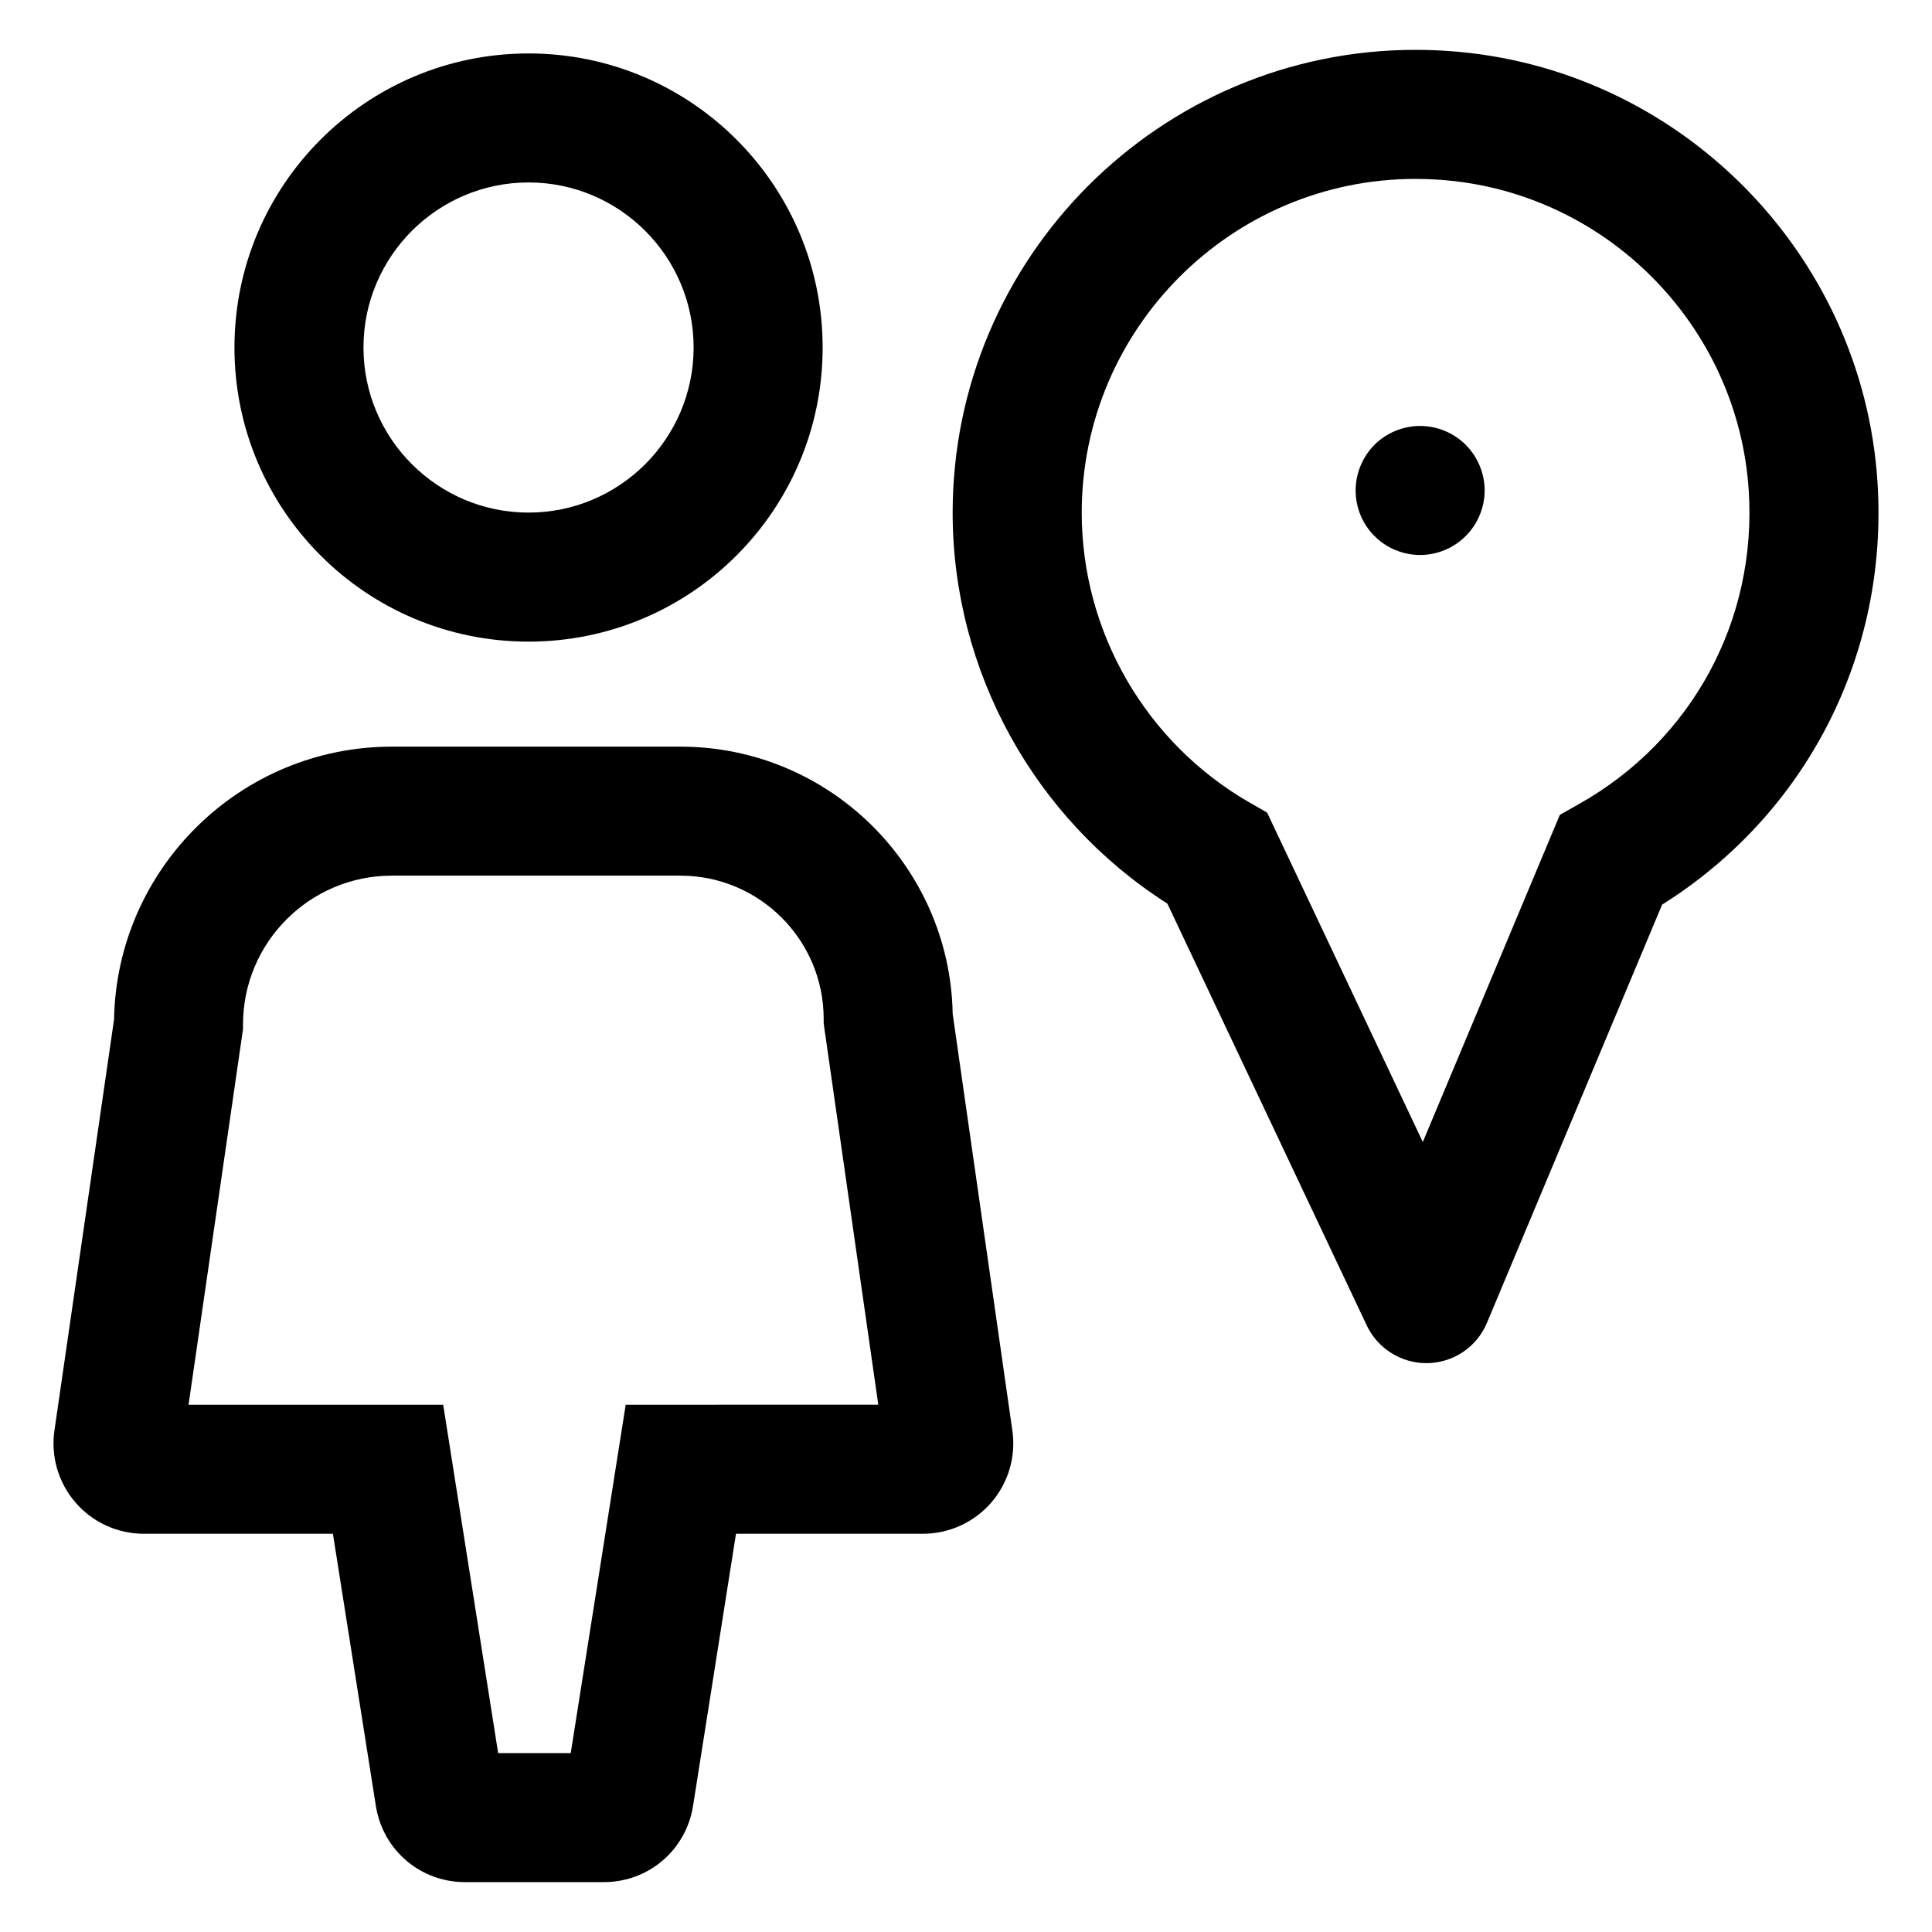
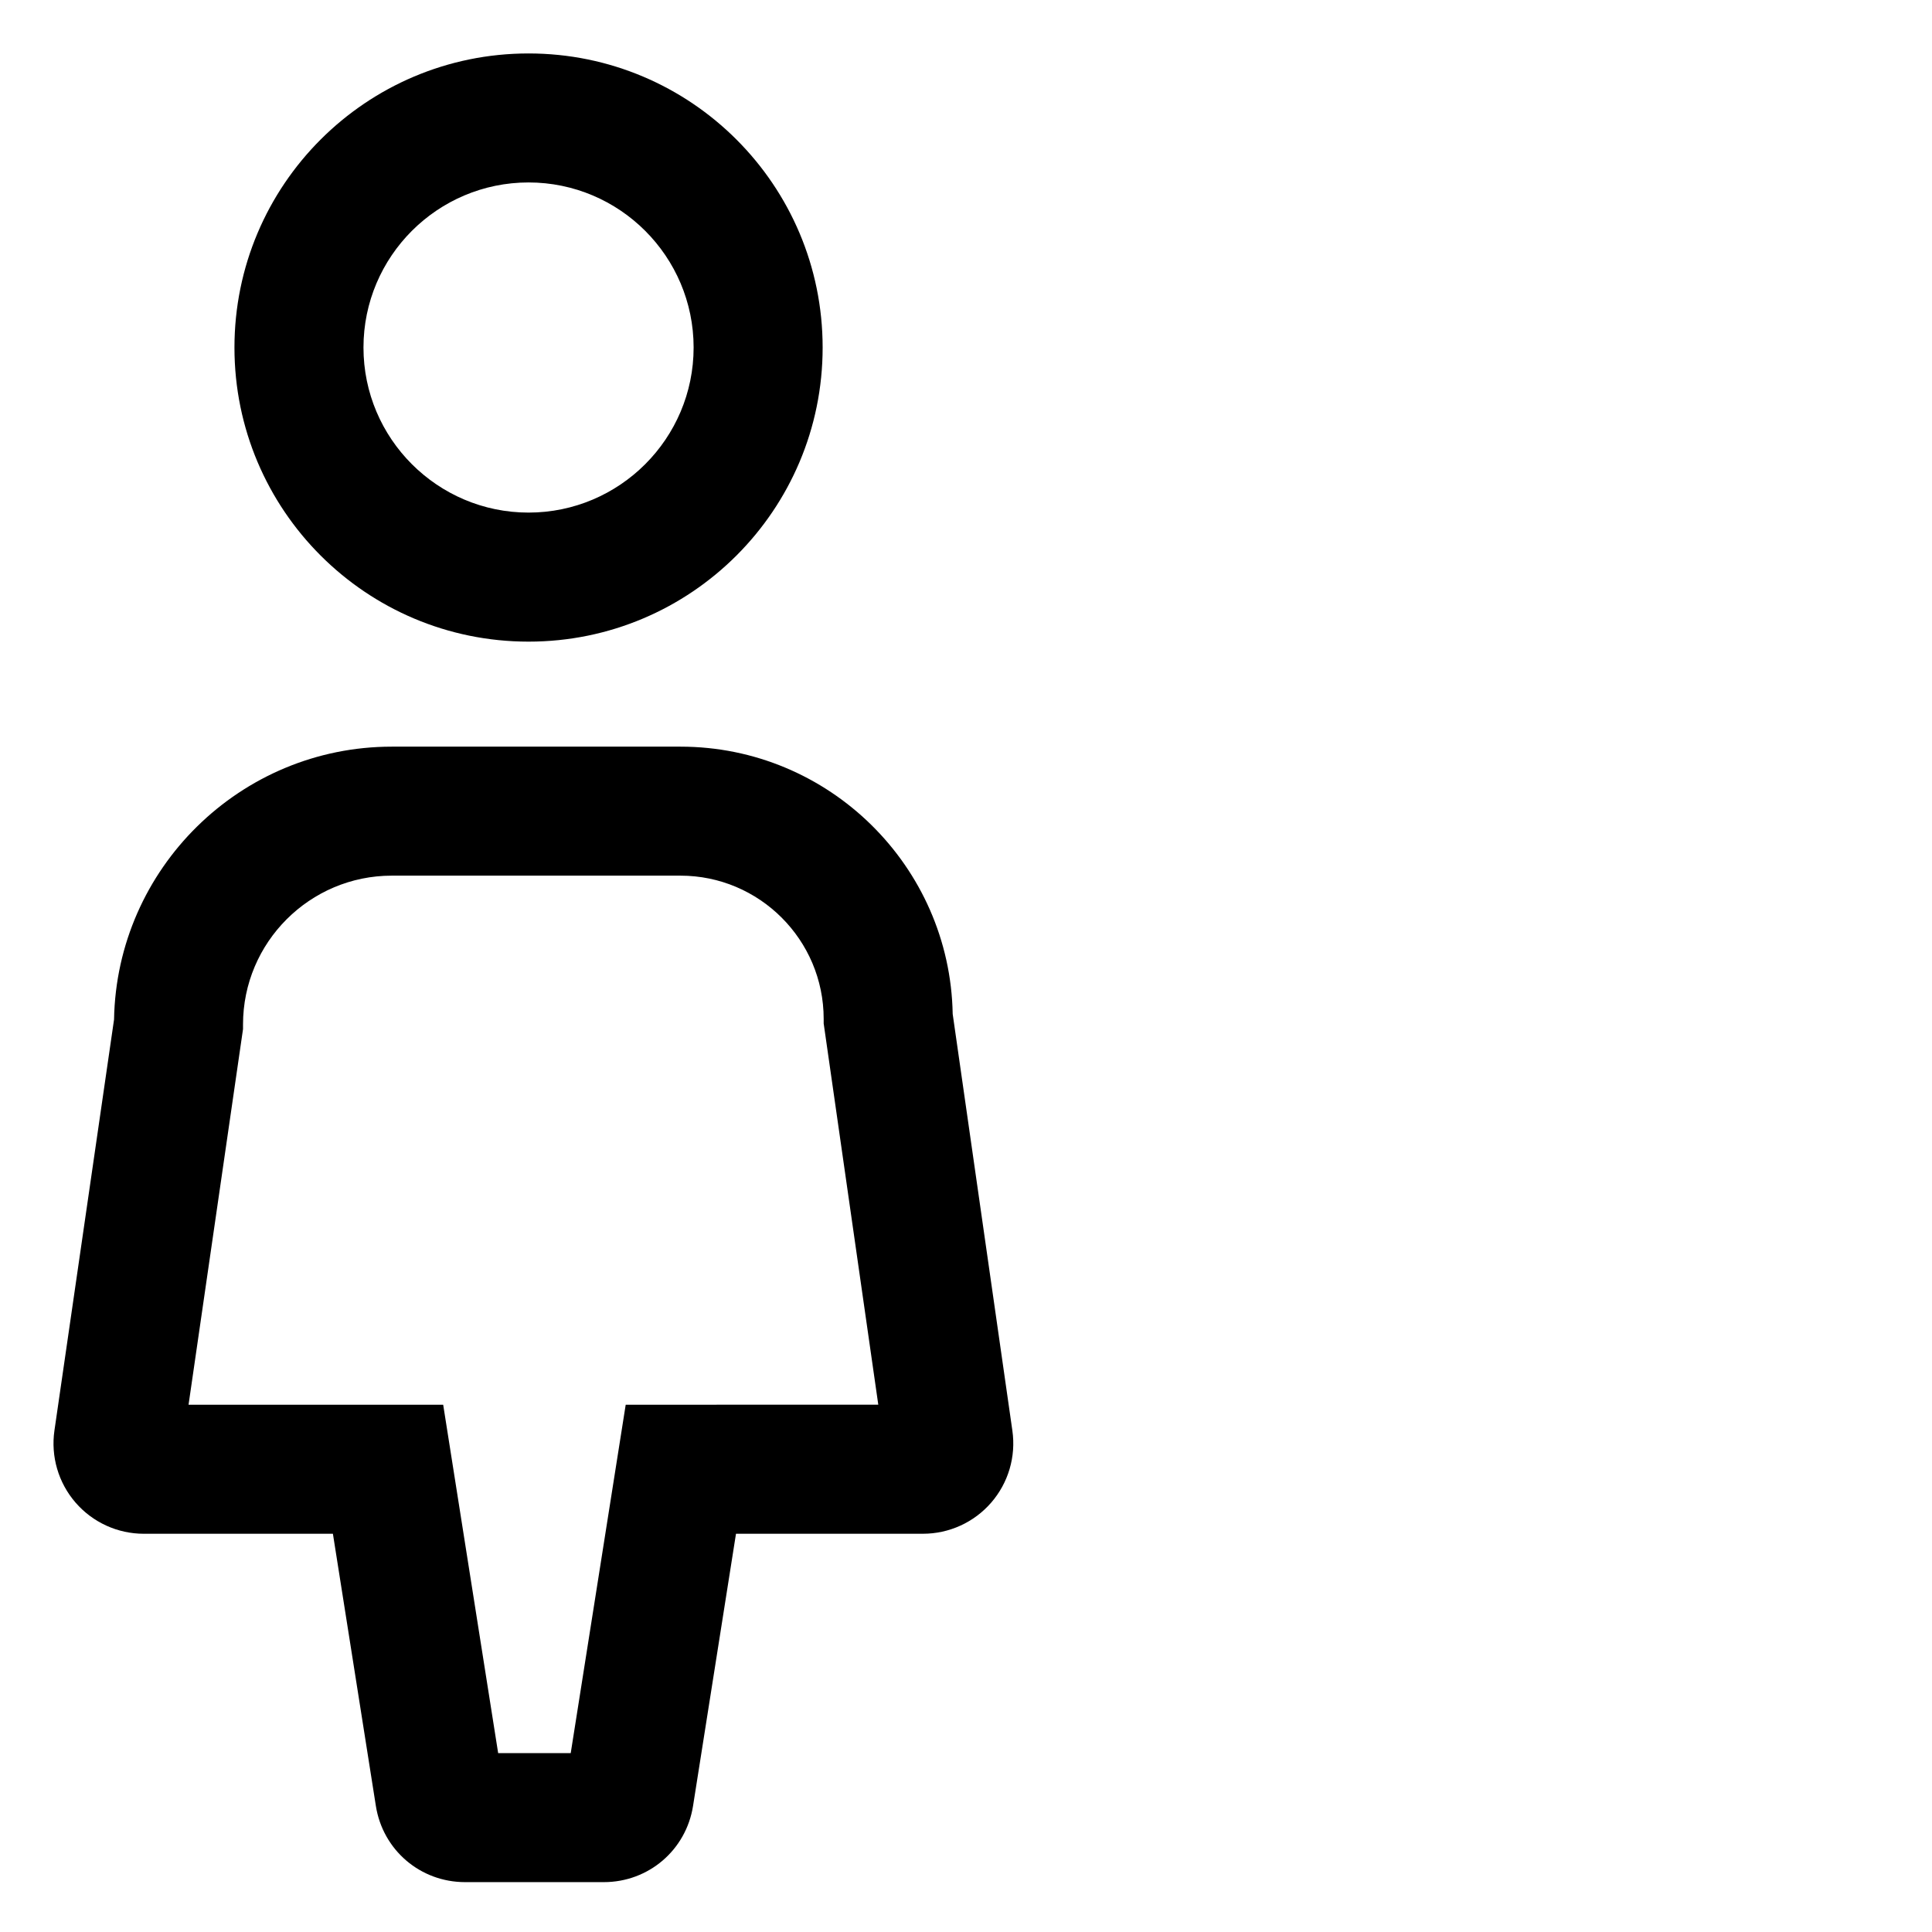
<svg xmlns="http://www.w3.org/2000/svg" fill="#000000" width="800px" height="800px" version="1.1" viewBox="144 144 512 512">
  <g>
    <path d="m284.07 314.04c43.047 0 77.938-34.895 77.938-77.938 0-43.047-34.895-77.938-77.938-77.938-43.047 0-77.938 34.895-77.938 77.938 0 43.043 34.895 77.938 77.938 77.938zm0-121.69c24.121 0 43.746 19.625 43.746 43.746s-19.625 43.746-43.746 43.746c-24.121 0-43.746-19.625-43.746-43.746s19.625-43.746 43.746-43.746z" />
    <path d="m182.11 550.46h50.113l11.383 72.117c1.844 11.715 11.789 20.207 23.645 20.207h36.77c11.855 0 21.801-8.5 23.645-20.207l11.379-72.117h49.551c6.941 0 13.539-3.008 18.086-8.258 4.551-5.246 6.59-12.195 5.606-19.07l-15.816-110.41c-0.695-39.188-32.793-70.852-72.141-70.852h-76.496c-40.16 0-72.91 32.32-73.613 72.312l-15.797 108.91c-0.996 6.879 1.039 13.84 5.586 19.098 4.555 5.262 11.148 8.273 18.102 8.273zm26.293-133.74v-1.234c0-21.738 17.688-39.43 39.43-39.43h76.492c20.93 0 37.957 17.027 37.957 37.957v1.219l14.473 101.03-66.938 0.004-14.57 92.328h-19.23l-14.57-92.328h-67.48z" />
-     <path d="m521.98 505.25c7.059 0 13.375-4.207 16.086-10.699l46.406-110.81c38.258-24.031 60.016-66.375 57.086-111.93-3.918-60.961-52.816-110.1-113.74-114.3-2.883-0.199-5.805-0.301-8.676-0.301-67.641 0-122.68 55.031-122.68 122.68 0 41.957 21.664 81.137 56.898 103.57l52.863 111.83c2.875 6.047 9.055 9.957 15.75 9.957zm-46.832-148.57c-27.438-15.766-44.48-45.191-44.48-76.789 0-48.789 39.691-88.48 88.48-88.48 2.09 0 4.219 0.074 6.316 0.223 43.906 3.027 79.145 38.445 81.969 82.379 2.211 34.355-15.012 66.176-44.949 83.043l-5.109 2.883-36.316 86.703-41.262-87.297z" />
-     <path d="m537.45 273.98c0-4.516-1.848-8.926-5.027-12.105-3.18-3.18-7.594-4.992-12.07-4.992-4.516 0-8.922 1.812-12.105 4.992-3.18 3.215-4.992 7.594-4.992 12.105 0 4.516 1.812 8.926 4.992 12.07 3.18 3.215 7.594 5.027 12.105 5.027 4.484 0 8.891-1.812 12.07-5.027 3.18-3.144 5.027-7.559 5.027-12.07z" />
+     <path d="m537.45 273.98z" />
  </g>
</svg>